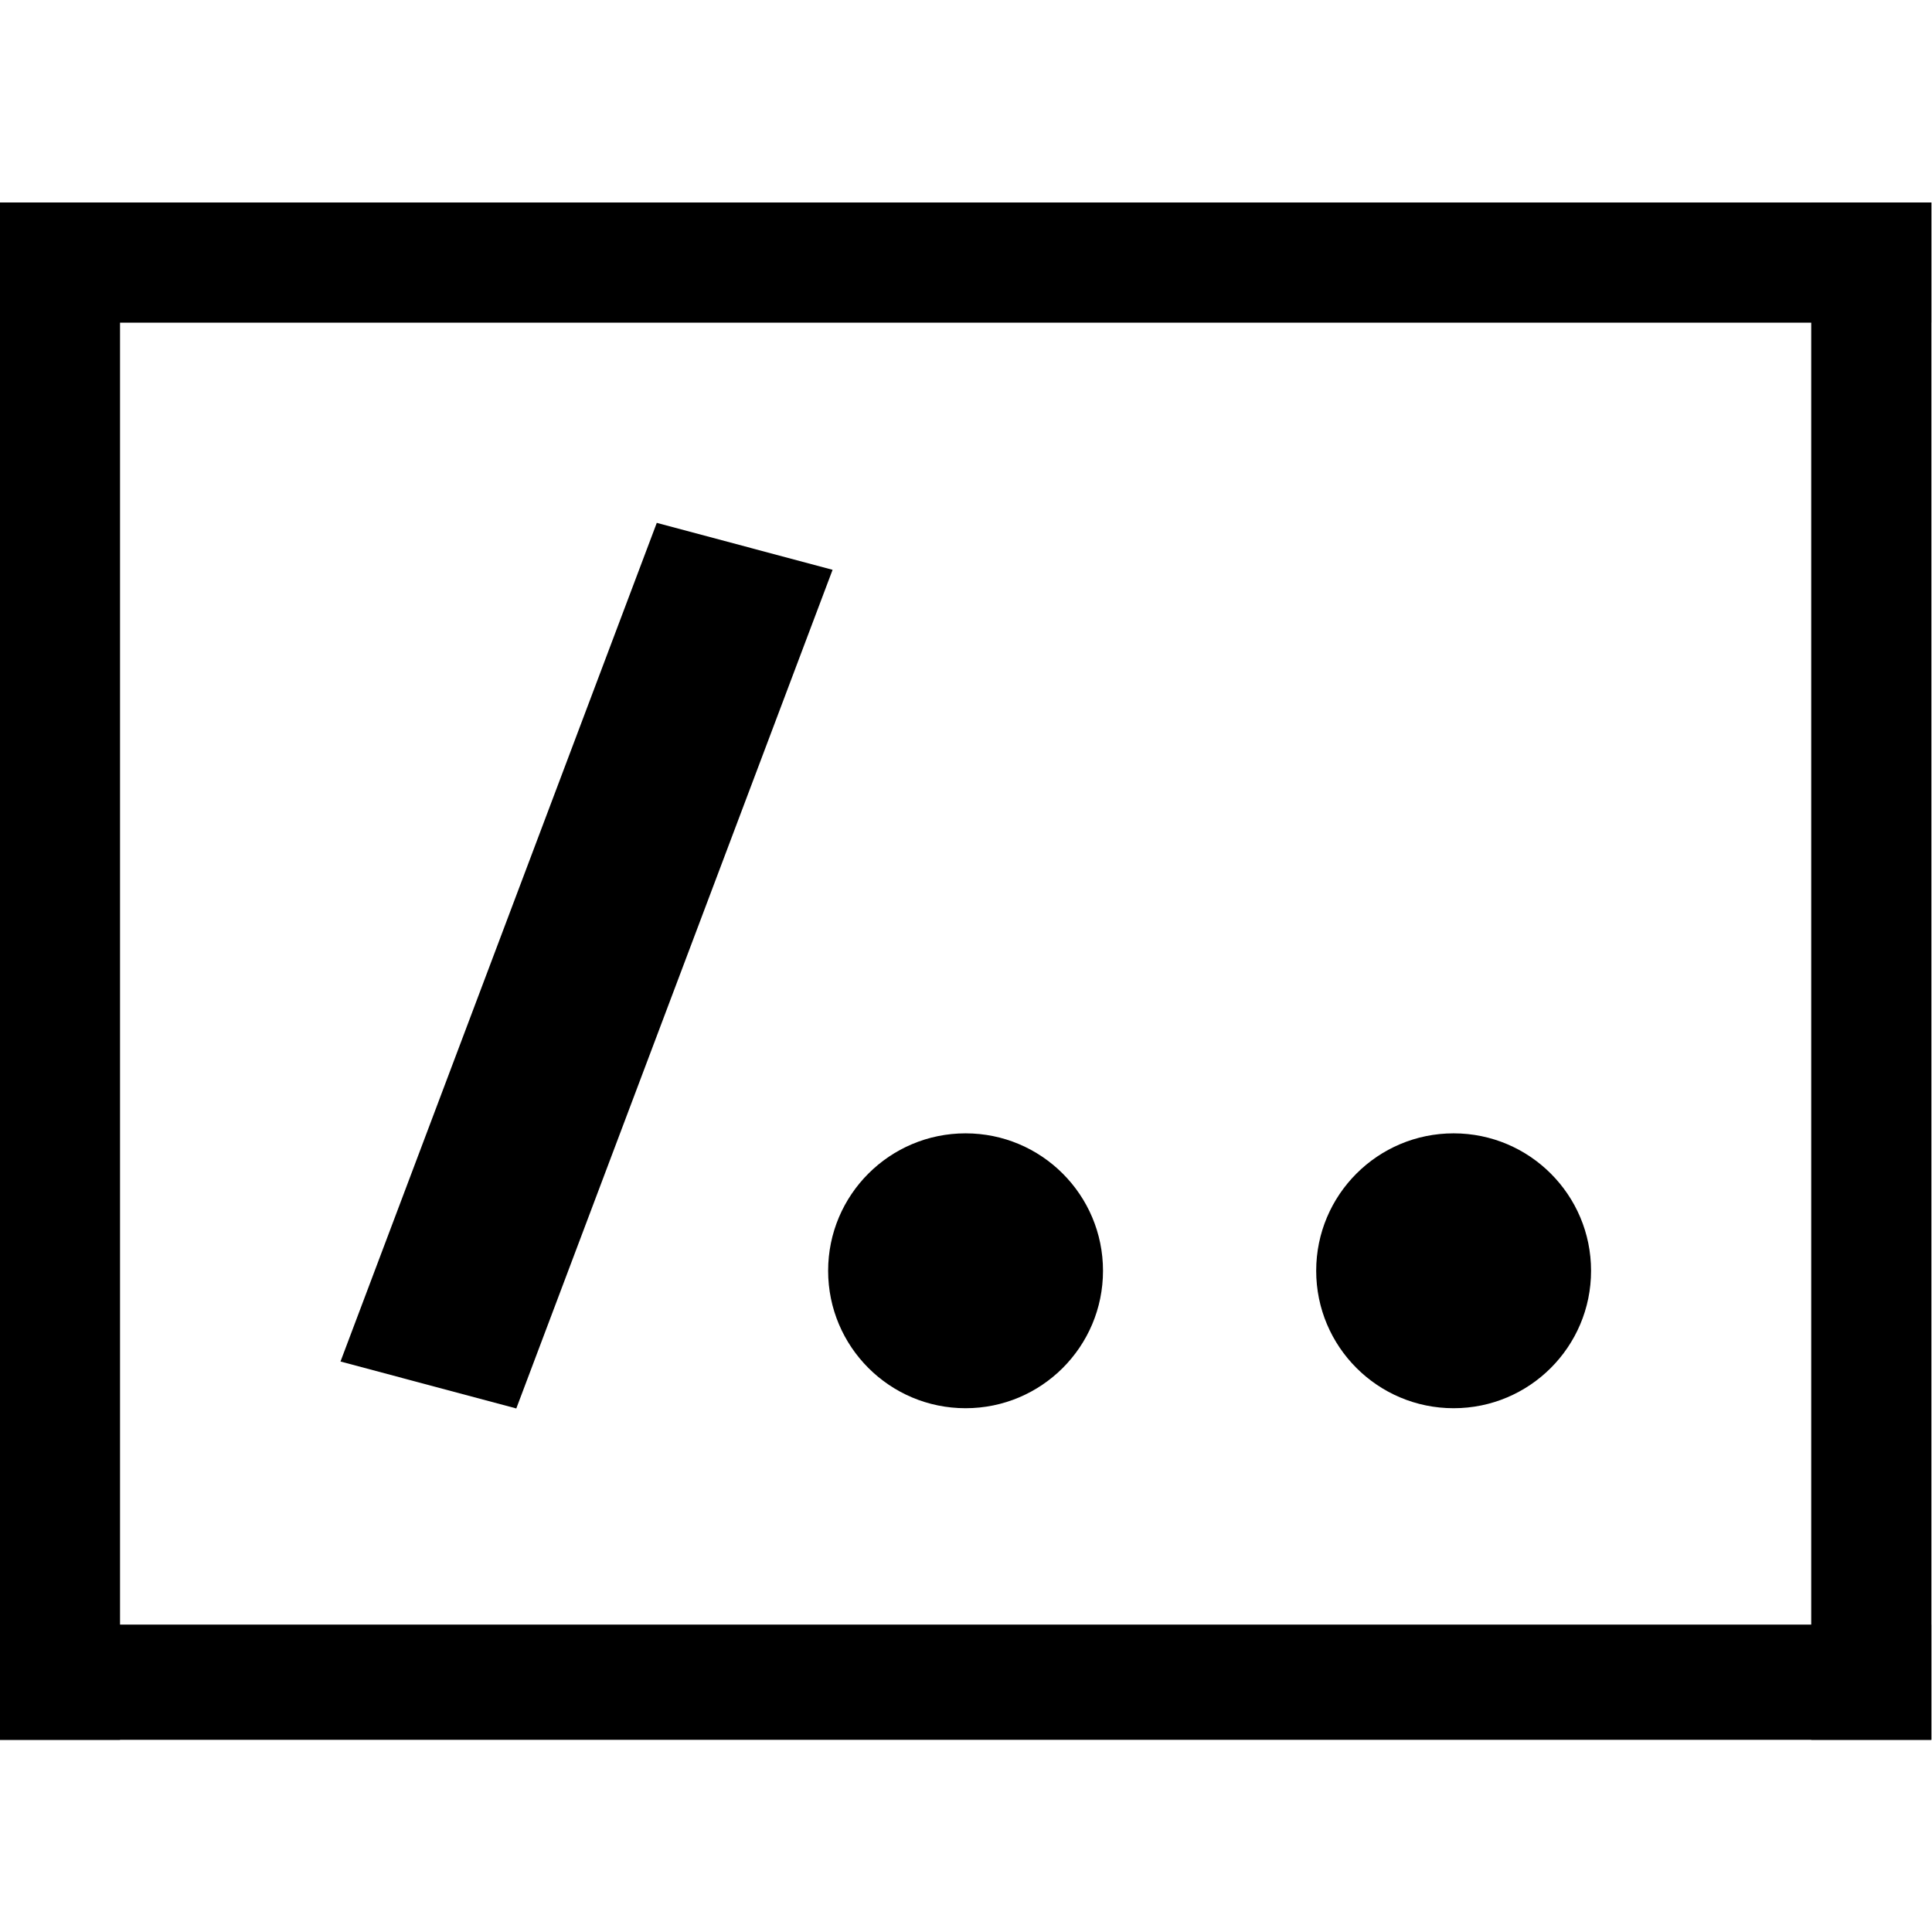
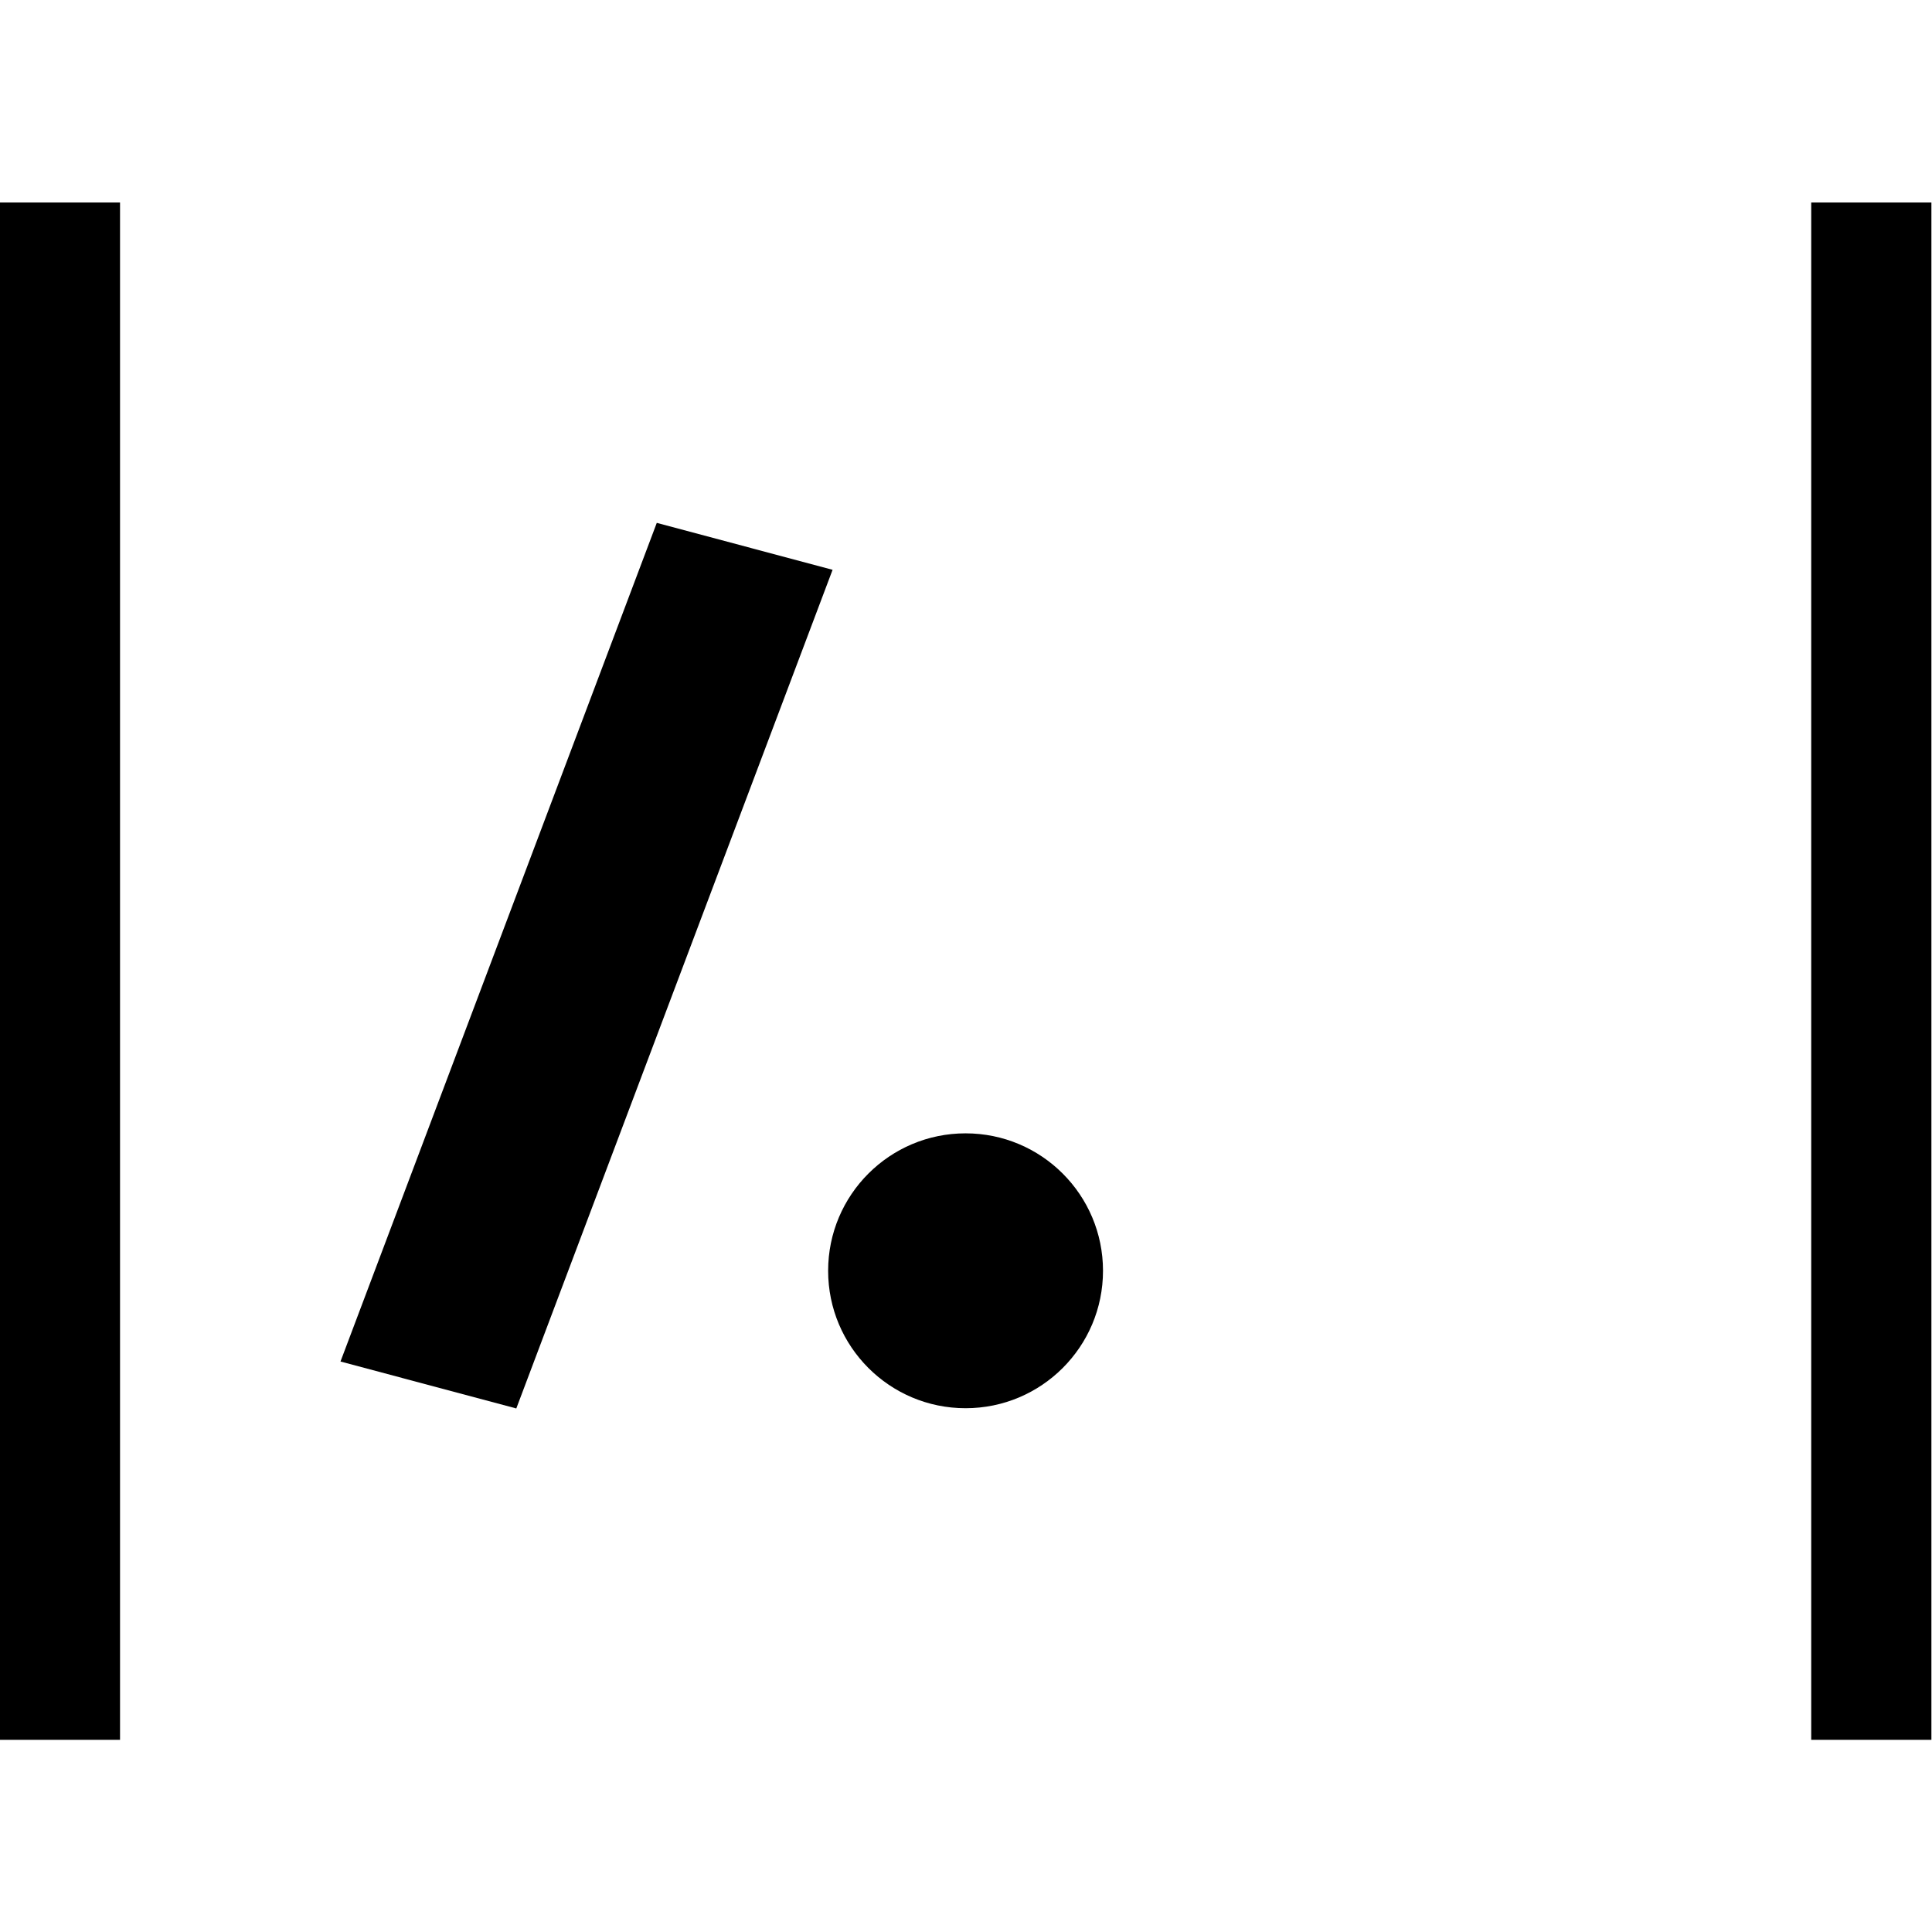
<svg xmlns="http://www.w3.org/2000/svg" height="24" viewBox="0 0 24 24" width="24">
  <g transform="matrix(1.468 0 0 1.468 -6.006 -7.95)">
    <path d="m14.089 6.967h1.916v1.292h-1.916z" fill="none" />
-     <path d="m15.047 7.612h2.466v1.087h-2.466z" fill="none" />
-     <path d="m4.09 7.129h16.344v1.017h-16.344z" />
-     <path d="m4.09 19.163h16.344v.975h-16.344z" />
    <path d="m7.129-5.107h13.009v1.017h-13.009z" transform="rotate(90)" />
    <path d="m7.129-20.435h13.009v1.017h-13.009z" transform="rotate(90)" />
    <g transform="translate(.106 -0)">
      <path d="m12.465 7.077h1.54v7.582h-1.54z" stroke-width=".119" transform="matrix(.966 .258 -.353 .936 0 0)" />
-       <circle cx="16.286" cy="16.169" r="1.163" />
      <circle cx="12.156" cy="16.169" r="1.163" />
    </g>
  </g>
</svg>